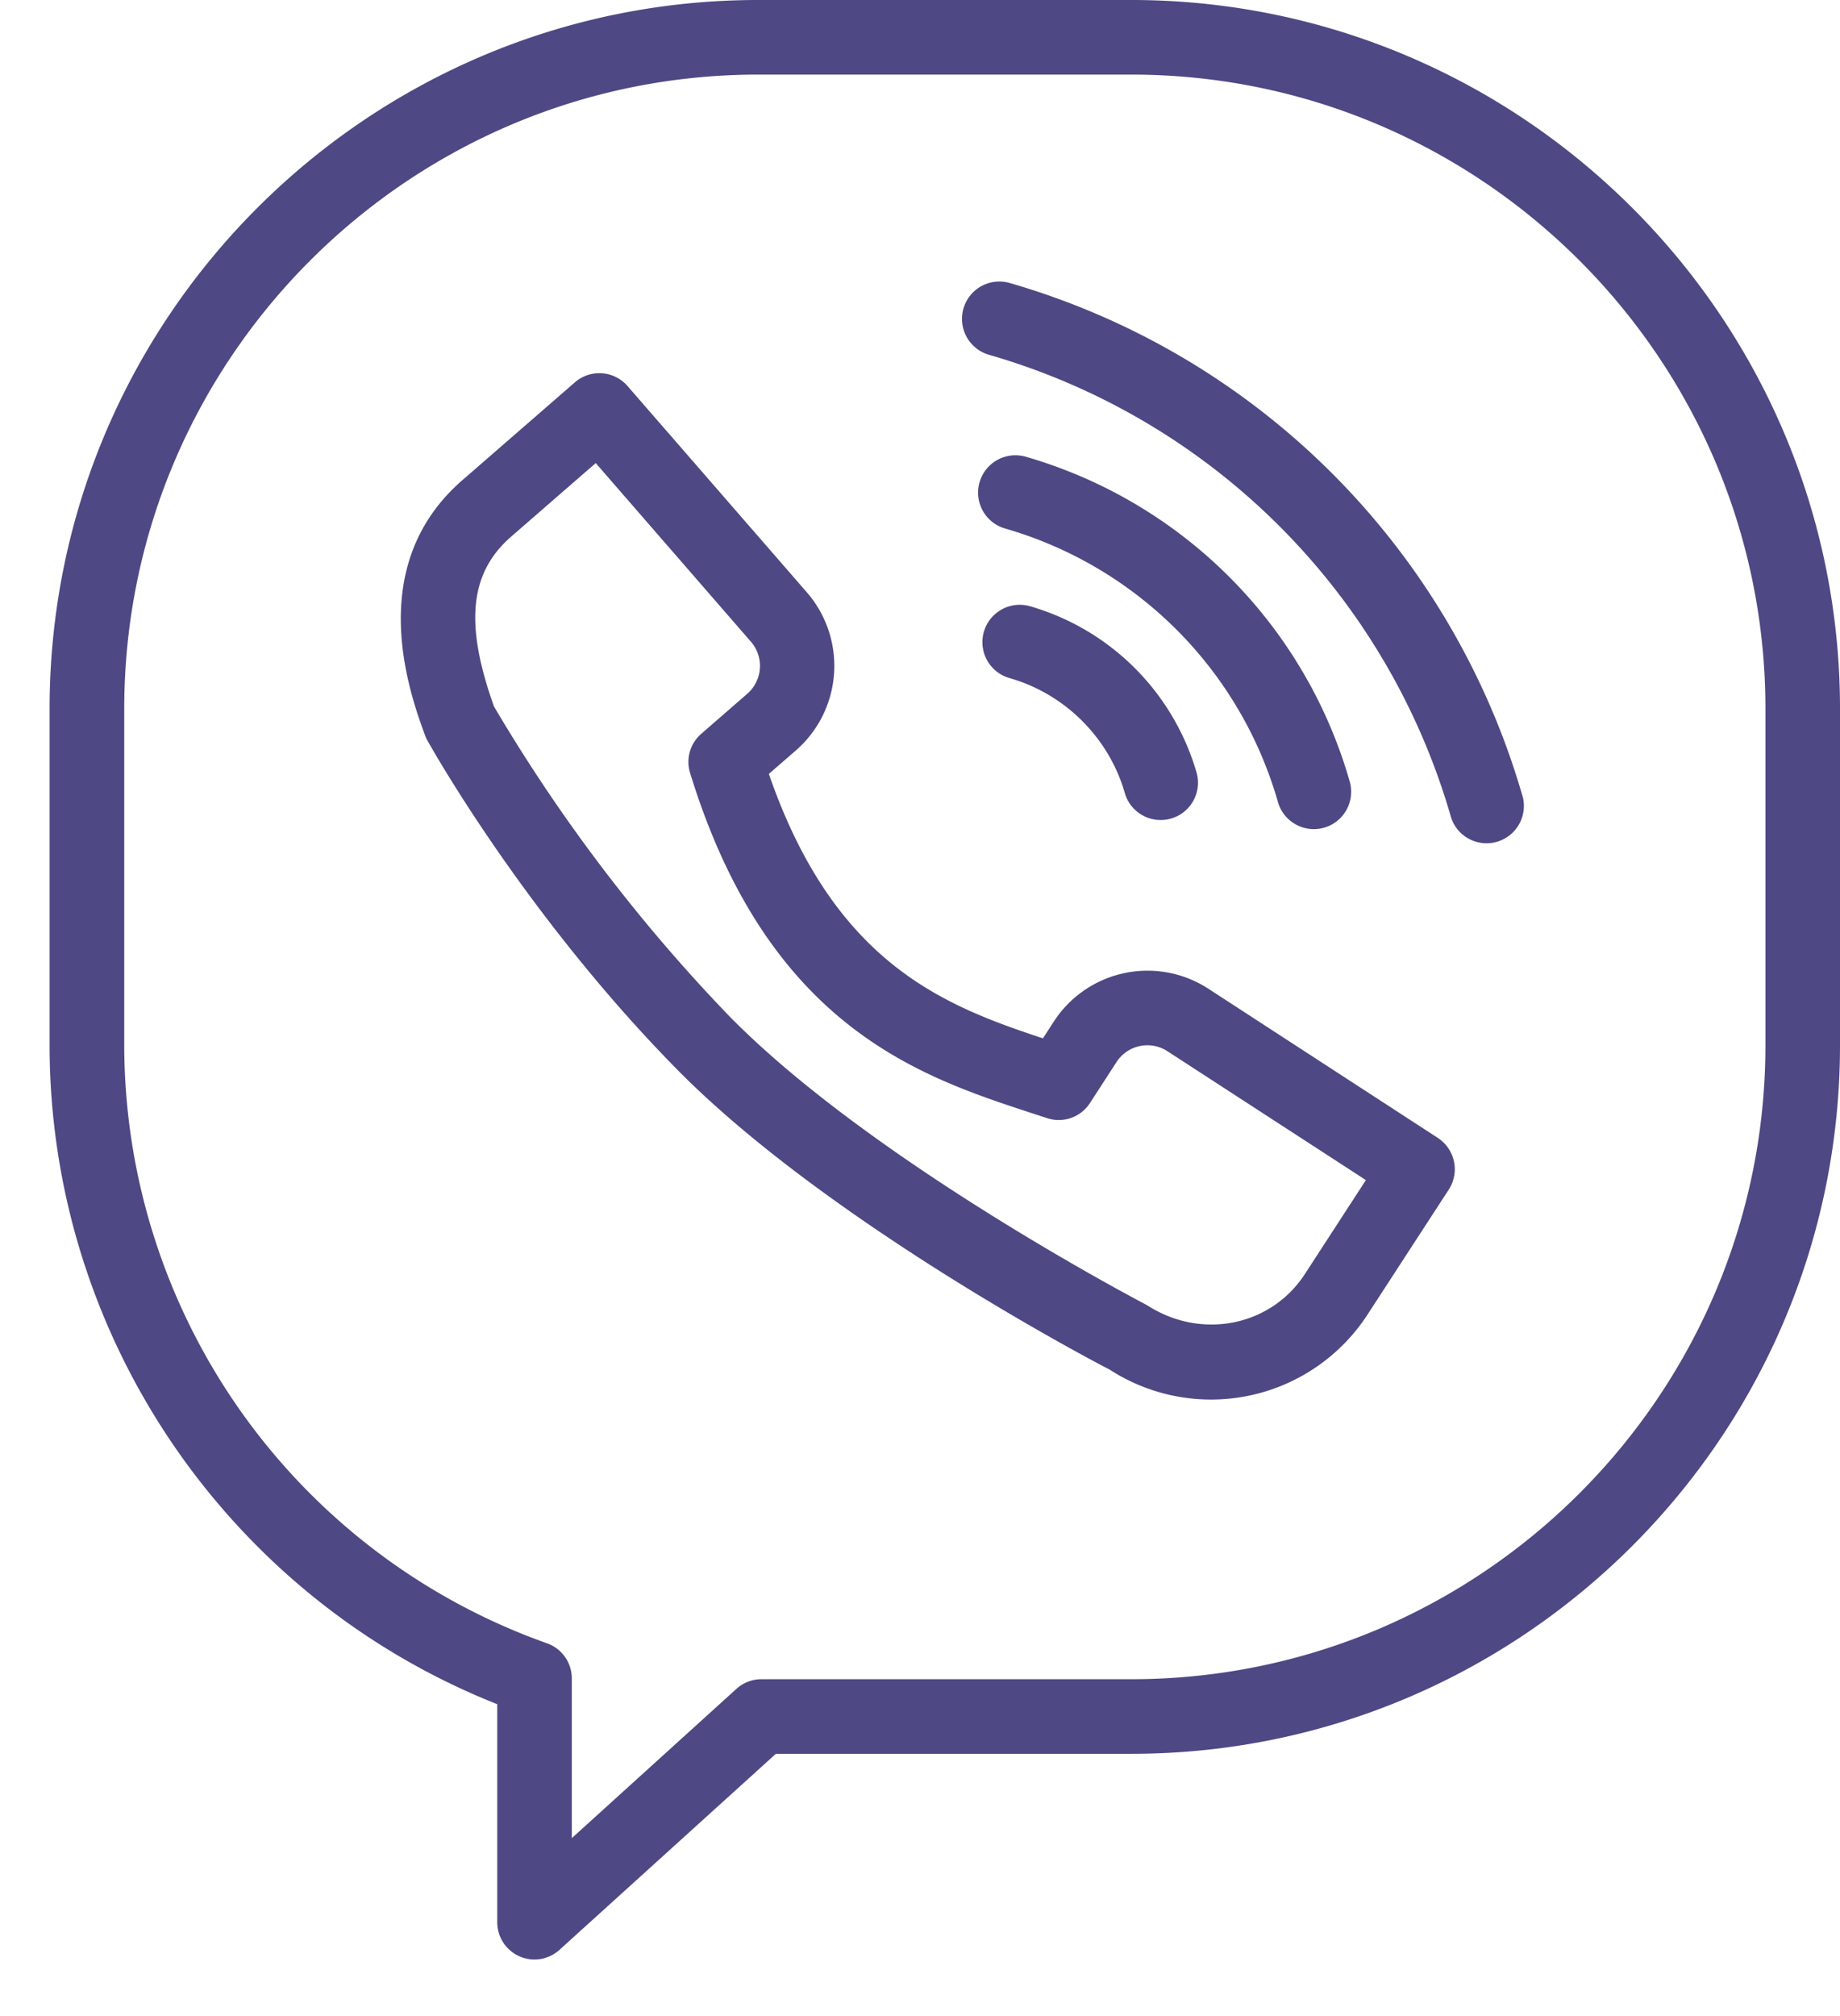
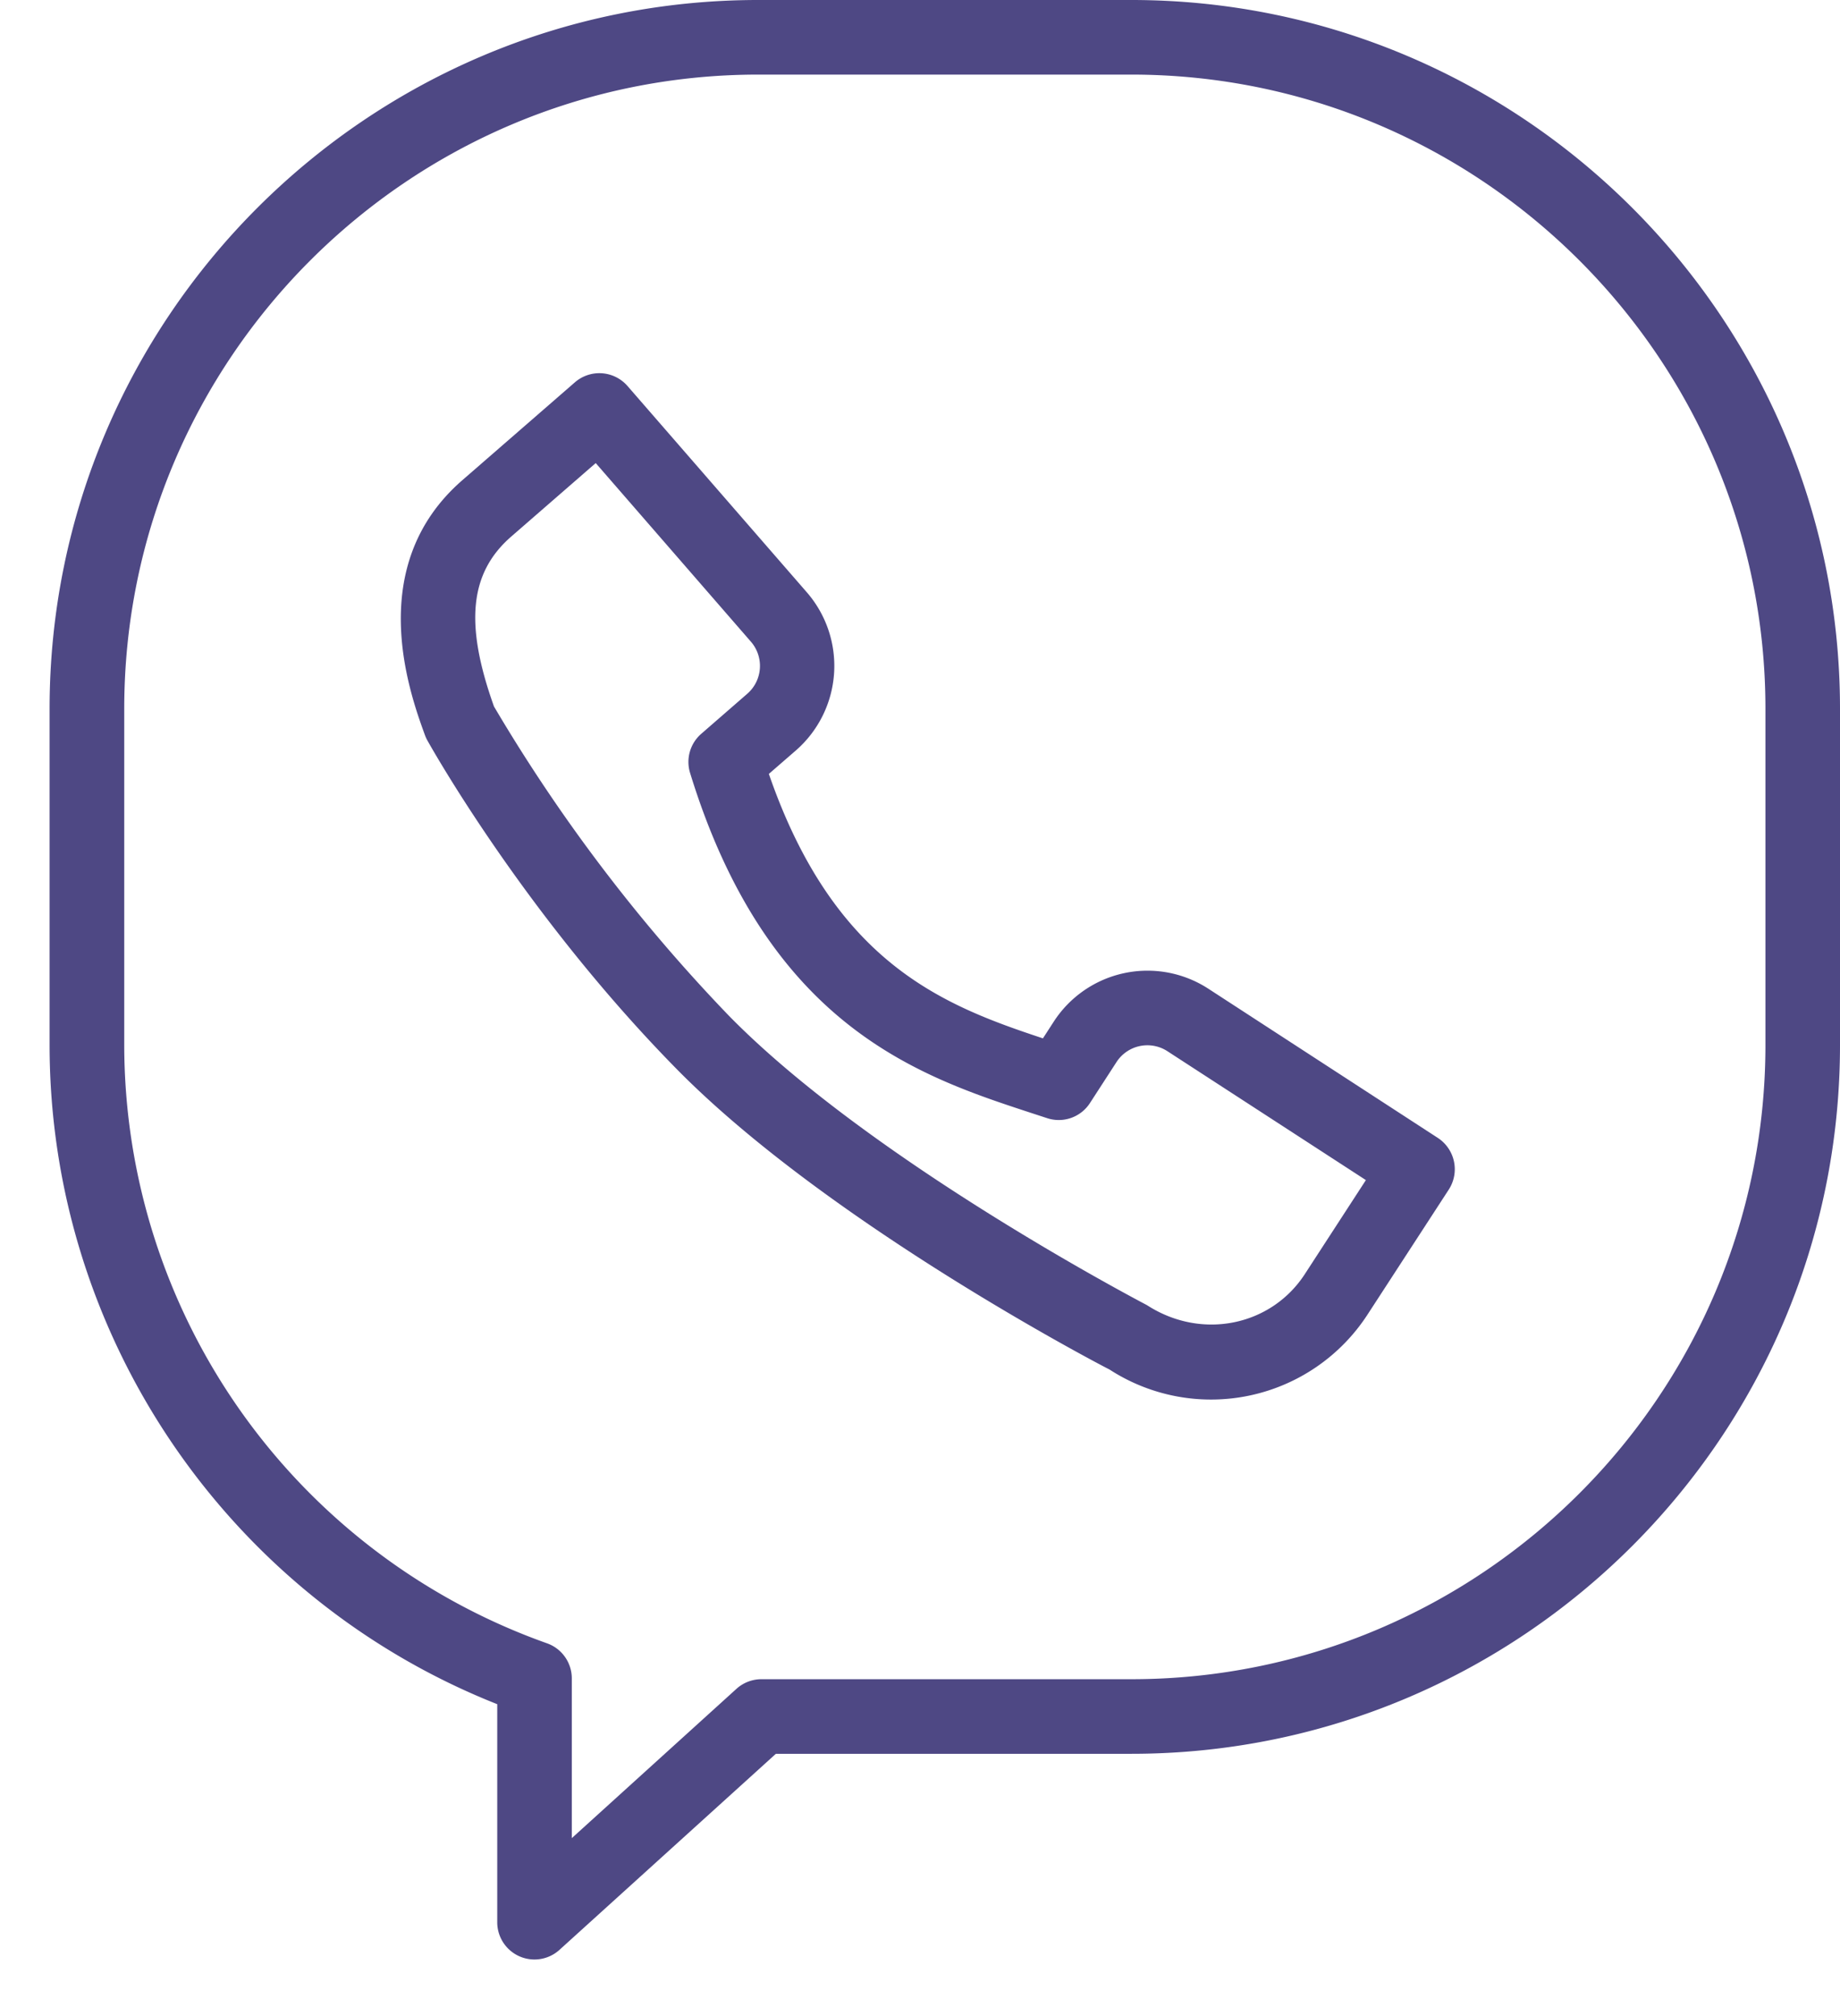
<svg xmlns="http://www.w3.org/2000/svg" width="21" height="23" viewBox="0 0 21 23">
  <g>
    <g>
      <g>
        <path fill="#4e4884" d="M20.149 11.922c0 3.99-3.246 7.235-7.237 7.235H8.69a.425.425 0 0 0-.285.11L6.526 20.97v-1.822a.425.425 0 0 0-.284-.401 7.25 7.25 0 0 1-4.824-6.824V8.086c0-3.989 3.246-7.235 7.236-7.235h4.258c3.99 0 7.237 3.246 7.237 7.235zM12.912 0H8.654C4.194 0 .566 3.627.566 8.086v3.836c0 3.32 2.04 6.305 5.109 7.52v2.487a.425.425 0 0 0 .711.315l2.469-2.236h4.057c4.46 0 8.088-3.627 8.088-8.086V8.086C21 3.627 17.372 0 12.912 0z" />
      </g>
      <g>
        <path fill="#4e4884" d="M14.893 14.534c-.383.591-1.176.76-1.802.356-.03-.017-3.135-1.633-4.77-3.3a19.004 19.004 0 0 1-2.683-3.53c-.338-.945-.278-1.526.197-1.939l.964-.838 1.768 2.034a.421.421 0 0 1-.041.6l-.522.454a.425.425 0 0 0-.128.447c.89 2.894 2.622 3.462 3.887 3.877l.184.06a.424.424 0 0 0 .492-.17l.302-.466a.42.42 0 0 1 .588-.123l2.26 1.467zm1.516-1.553l-2.616-1.7a1.275 1.275 0 0 0-1.767.375l-.123.19c-1.132-.375-2.38-.853-3.128-3.017l.31-.269a1.28 1.28 0 0 0 .124-1.802L7.162 4.404a.426.426 0 0 0-.6-.043L5.277 5.478c-1.128.98-.601 2.43-.428 2.906a.423.423 0 0 0 .028.062c.045.08 1.112 1.985 2.836 3.74 1.73 1.763 4.855 3.391 4.95 3.438a2.13 2.13 0 0 0 2.944-.626l.928-1.427a.427.427 0 0 0-.126-.59z" />
      </g>
      <g>
-         <path fill="#4e4884" d="M11.755 6.916a.425.425 0 1 0-.233.82c.634.18 1.14.686 1.318 1.32a.426.426 0 0 0 .82-.23 2.783 2.783 0 0 0-1.905-1.91z" />
-       </g>
+         </g>
      <g>
-         <path fill="#4e4884" d="M14.995 9.459a.426.426 0 0 0 .41-.541 5.406 5.406 0 0 0-3.7-3.708.425.425 0 1 0-.232.82 4.549 4.549 0 0 1 3.112 3.119c.053.187.224.31.41.31z" />
-       </g>
+         </g>
      <g>
-         <path fill="#4e4884" d="M11.522 3.228a.426.426 0 1 0-.233.82 7.707 7.707 0 0 1 5.274 5.284.426.426 0 0 0 .819-.23 8.564 8.564 0 0 0-5.86-5.874z" />
-       </g>
+         </g>
    </g>
  </g>
</svg>